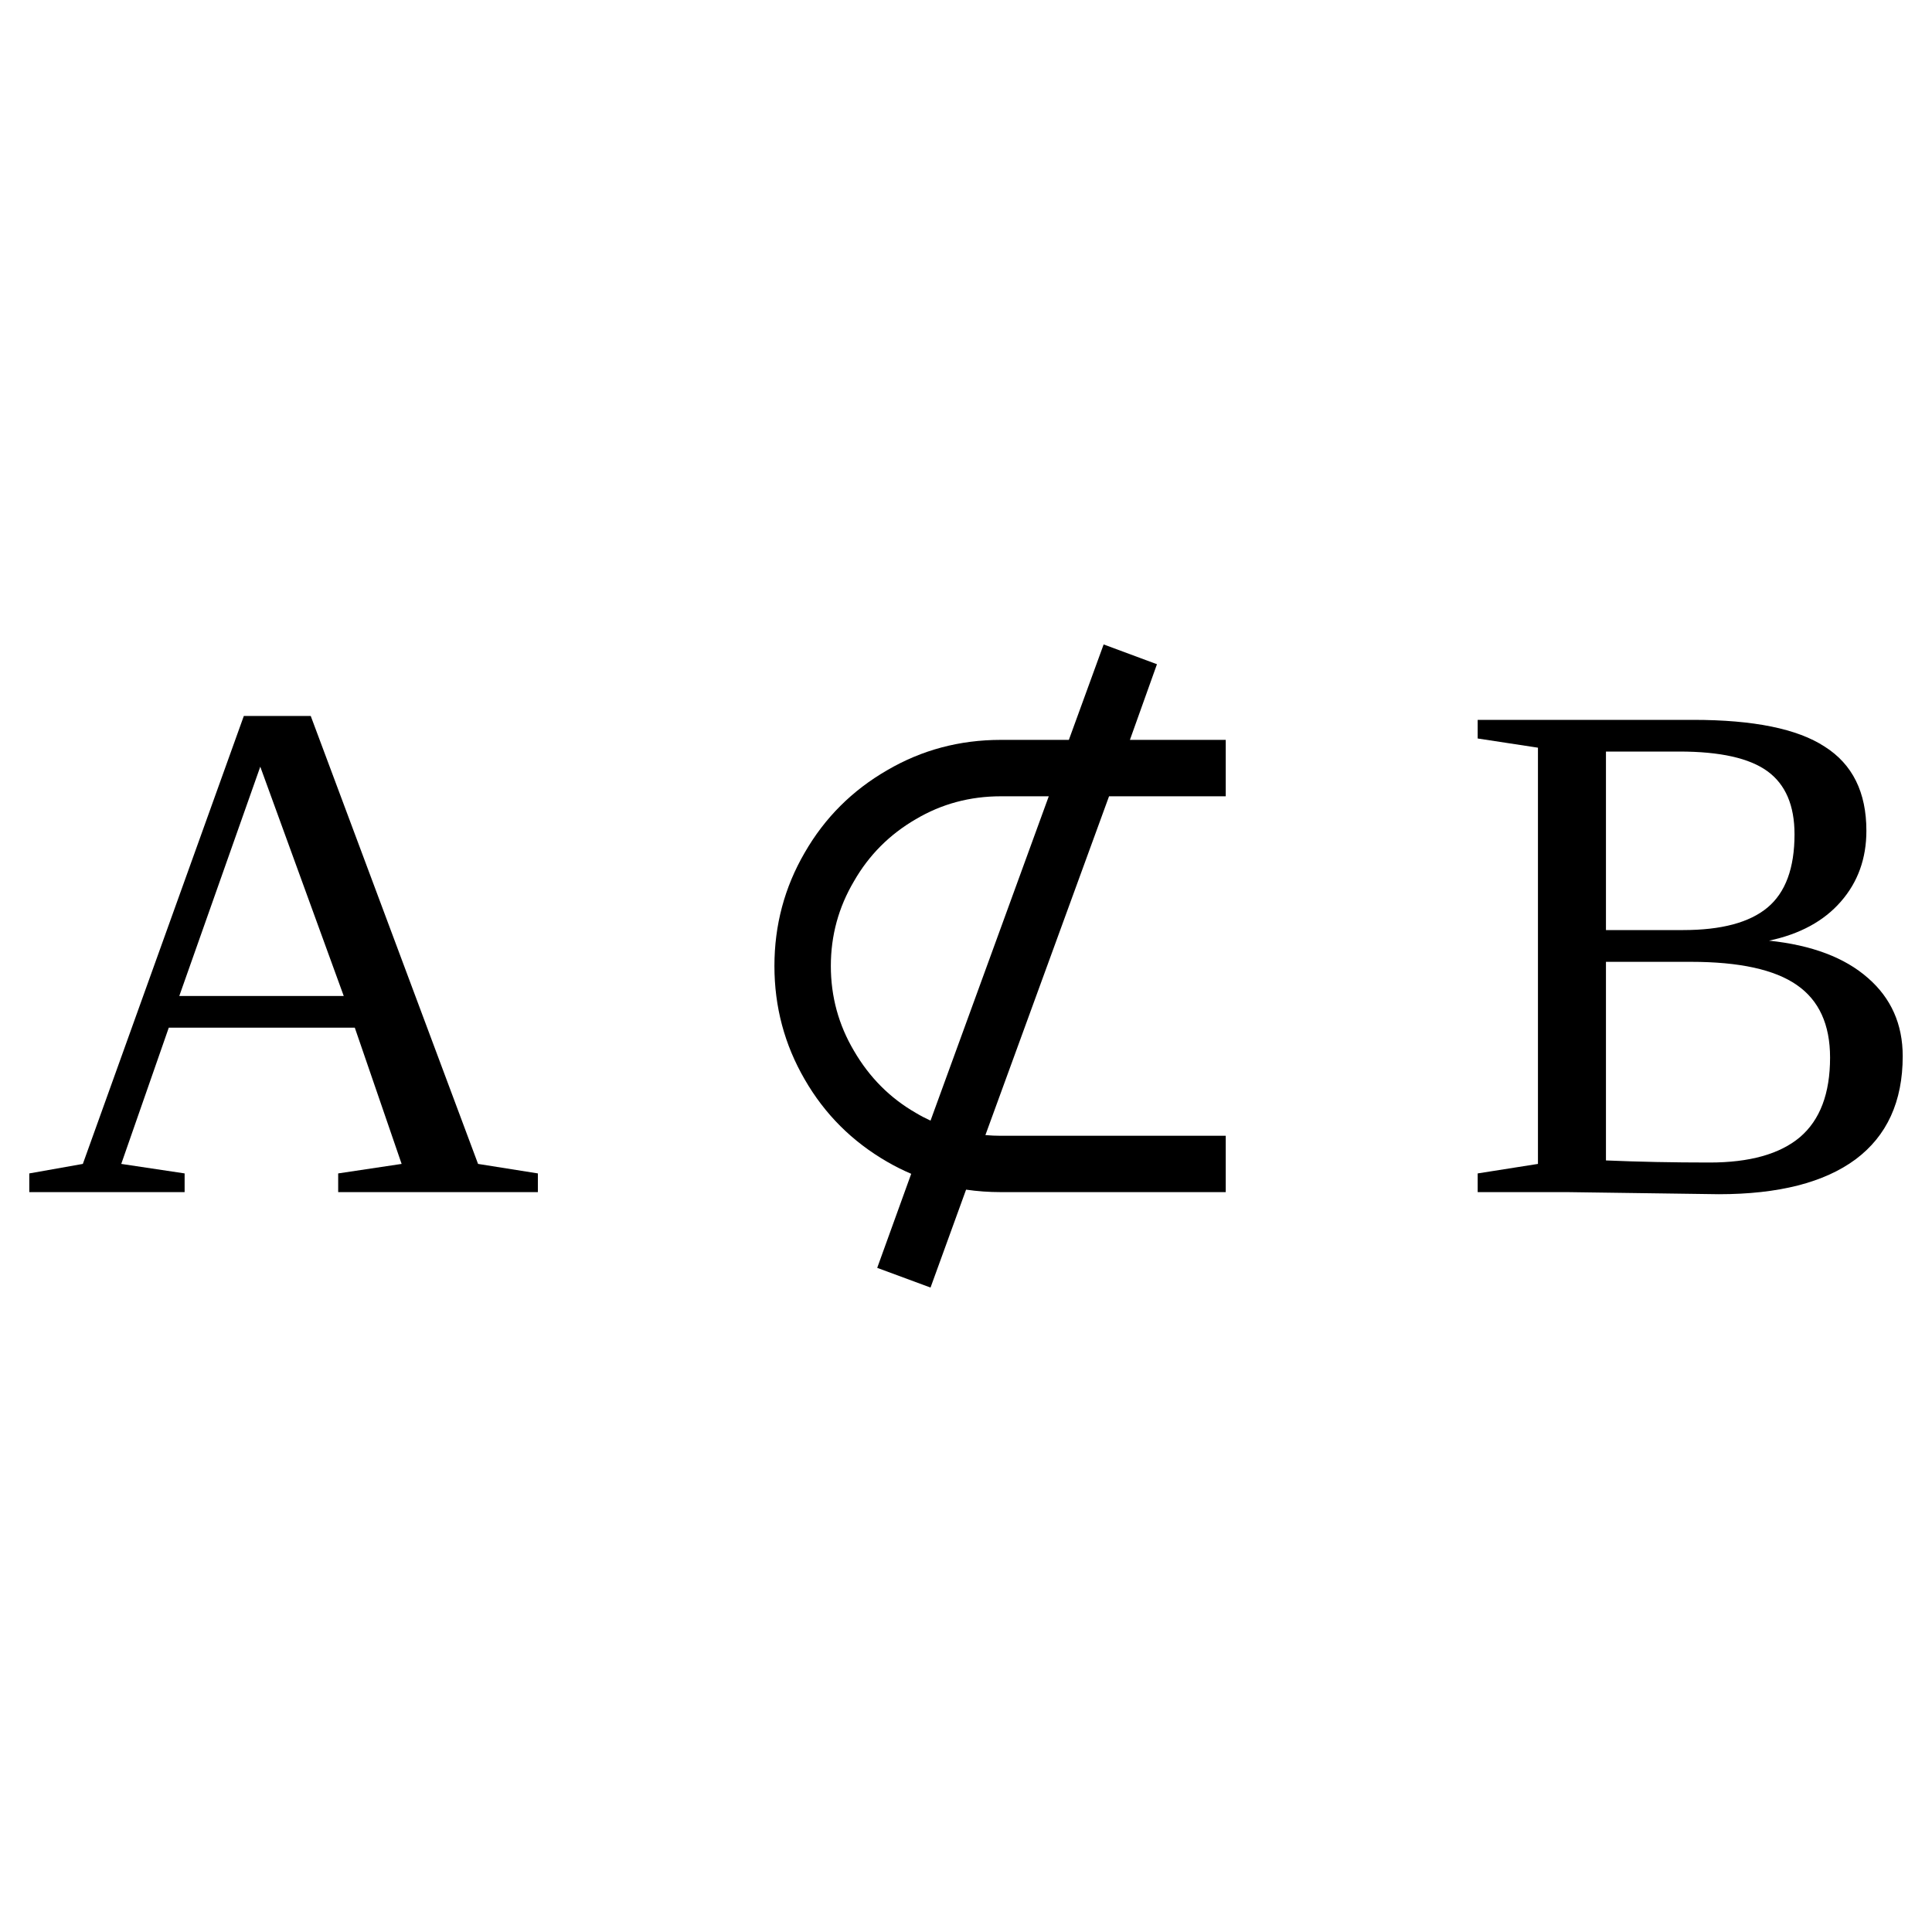
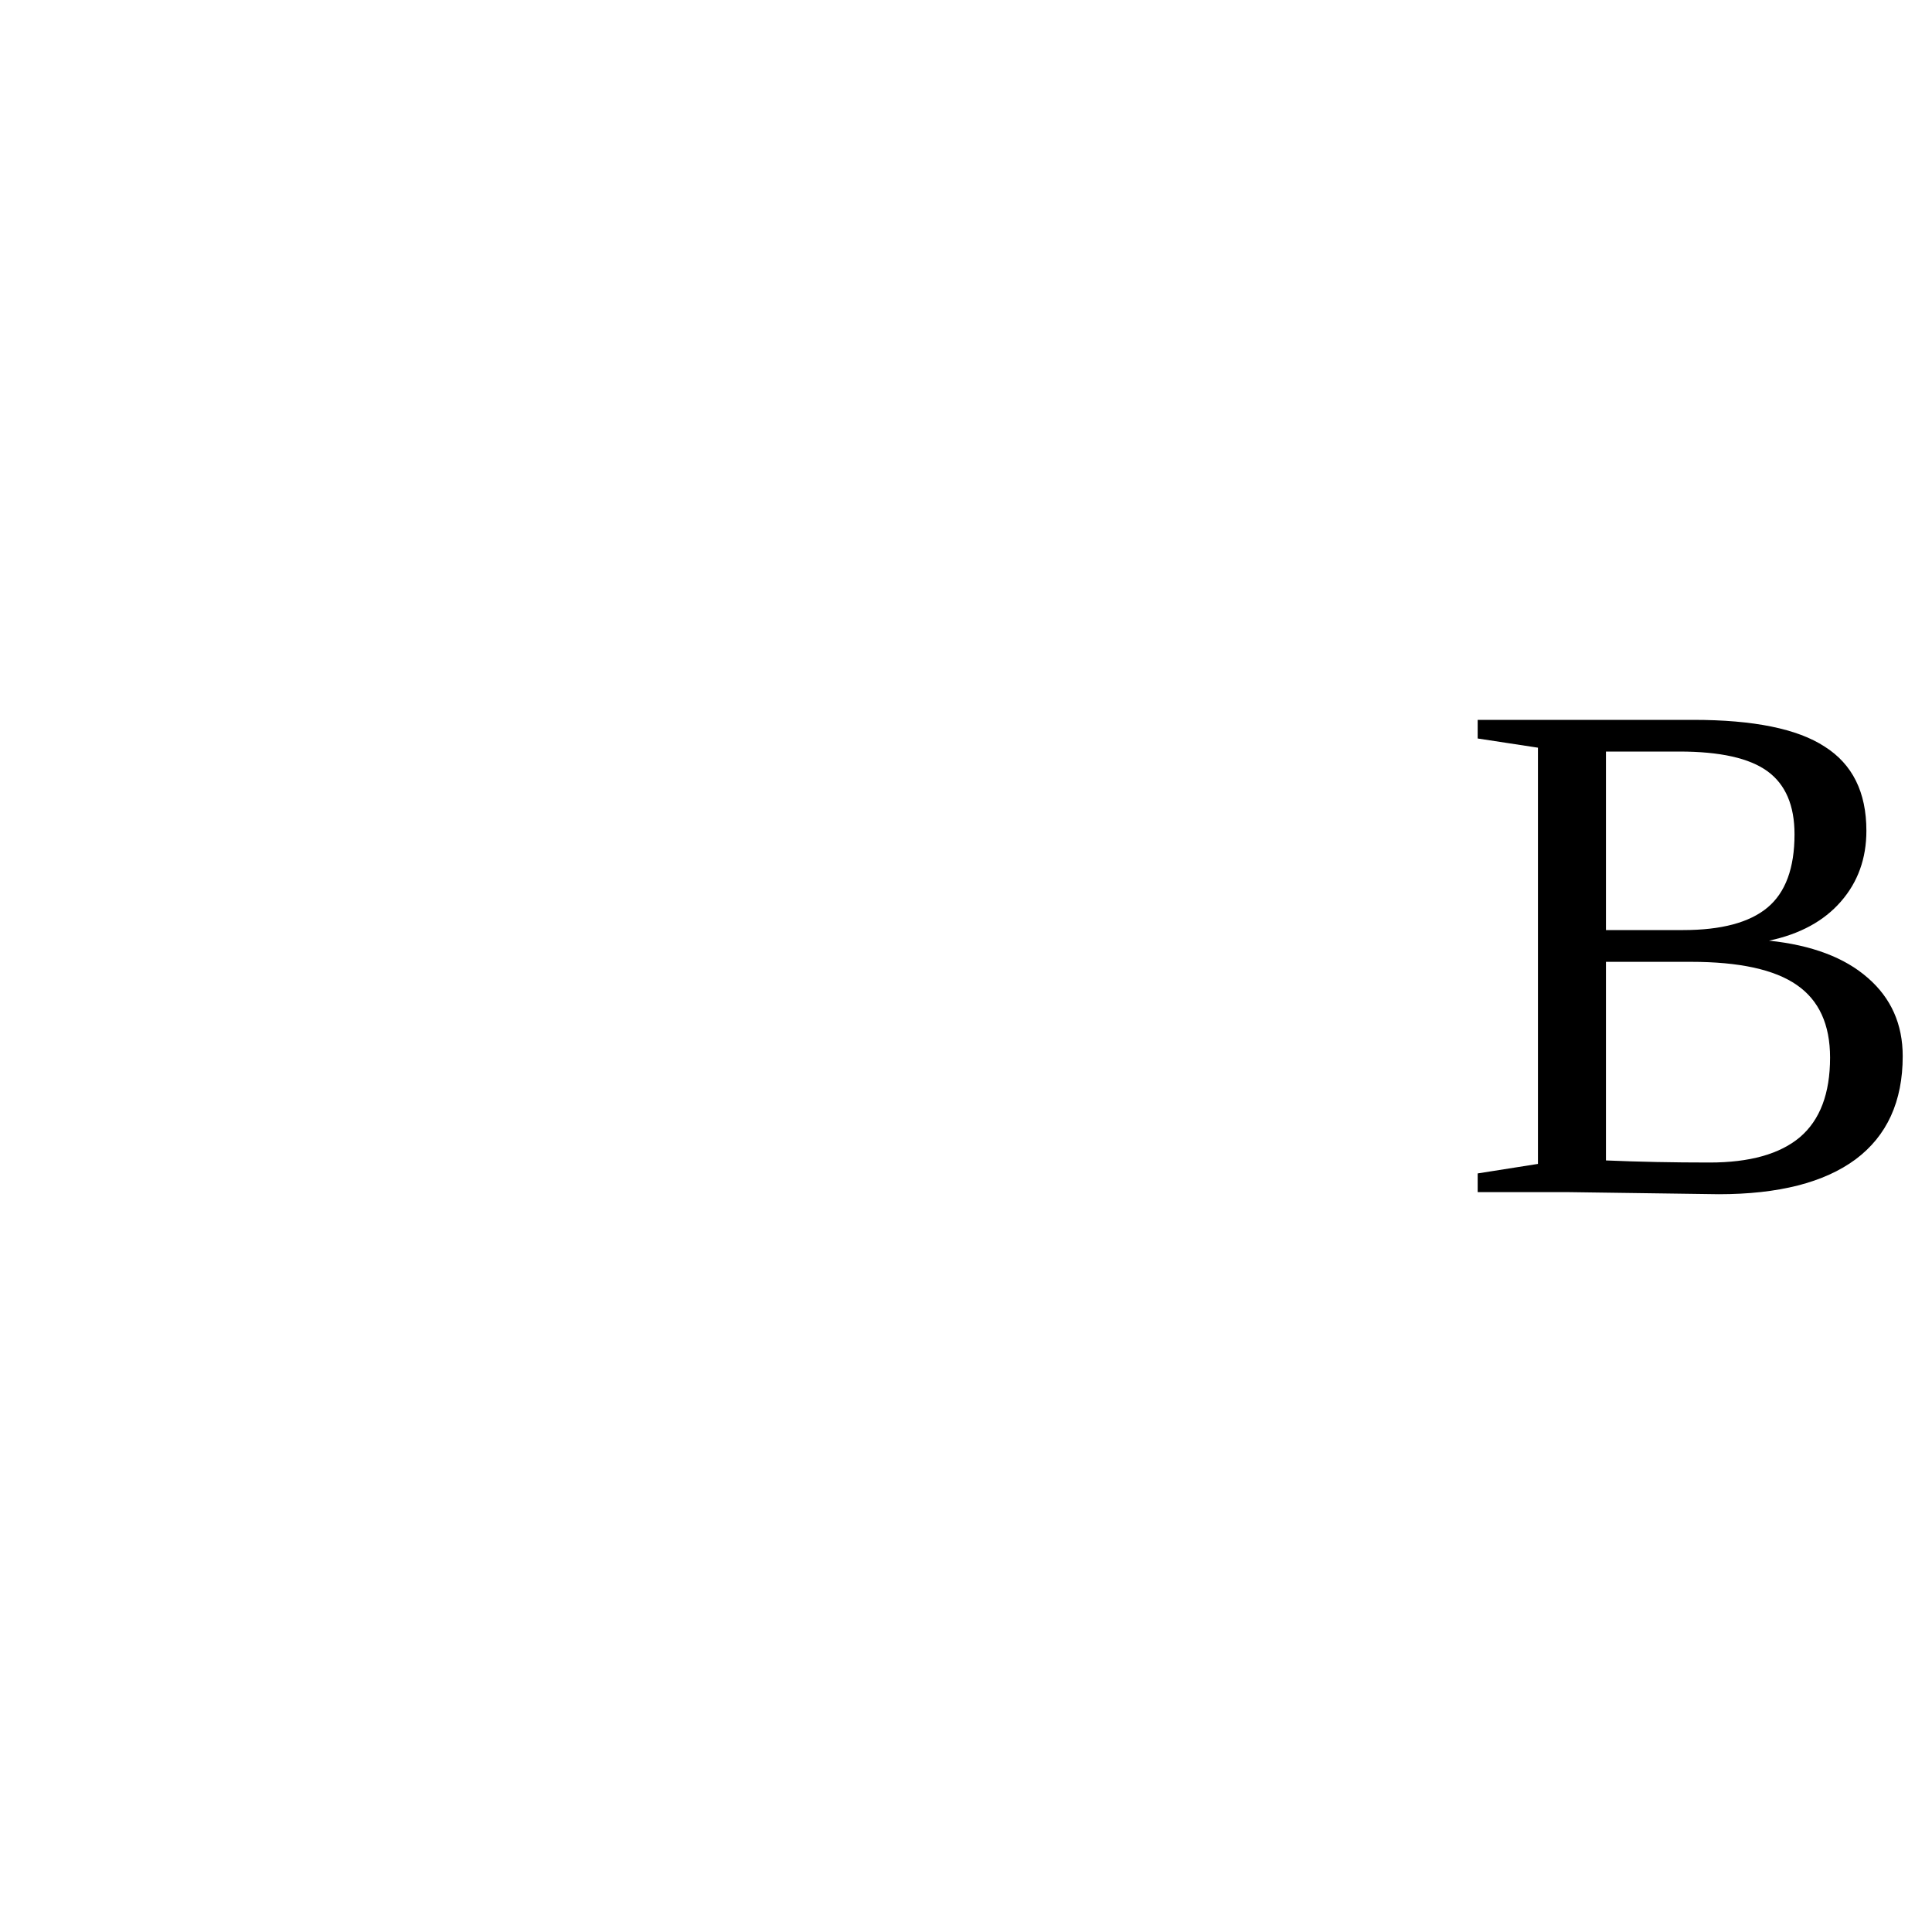
<svg xmlns="http://www.w3.org/2000/svg" xmlns:ns1="http://sodipodi.sourceforge.net/DTD/sodipodi-0.dtd" xmlns:ns2="http://www.inkscape.org/namespaces/inkscape" version="1.1" id="svg126" ns1:docname="op21415.svg" width="25" height="25" ns2:version="0.92.4 (5da689c313, 2019-01-14)">
  <defs id="defs130" />
  <ns1:namedview pagecolor="#ffffff" bordercolor="#666666" borderopacity="1" objecttolerance="10" gridtolerance="10" guidetolerance="10" ns2:pageopacity="0" ns2:pageshadow="2" ns2:window-width="1920" ns2:window-height="995" id="namedview128" showgrid="false" fit-margin-top="0" fit-margin-left="0" fit-margin-right="0" fit-margin-bottom="0" ns2:zoom="2.36" ns2:cx="-30.15431" ns2:cy="-40.749" ns2:window-x="0" ns2:window-y="0" ns2:window-maximized="1" ns2:current-layer="svg126" />
-   <path d="m 2.389,15.184 v 0.242 h -2.01 v -0.242 l 0.693,-0.123 2.083,-5.796 h 0.866 l 2.165,5.796 0.774,0.123 v 0.242 h -2.584 v -0.242 l 0.821,-0.123 -0.606,-1.763 h -2.407 l -0.615,1.763 z m 0.979,-5.263 -1.048,2.967 h 2.128 z" id="path120" ns2:connector-curvature="0" />
-   <path d="m 12.951,14.697 h 2.91 v 0.729 h -2.91 q -0.23,0 -0.45,-0.032 l -0.46,1.267 -0.69,-0.255 0.44,-1.217 q -0.16,-0.068 -0.31,-0.155 -0.68,-0.392 -1.068,-1.066 -0.392,-0.675 -0.392,-1.468 0,-0.793 0.392,-1.467 0.388,-0.675 1.068,-1.067 0.67,-0.392 1.47,-0.392 h 0.88 l 0.45,-1.235 0.69,0.256 -0.35,0.979 h 1.24 v 0.73 h -1.51 l -1.6,4.384 q 0.1,0.009 0.2,0.009 z m -0.91,-0.196 1.53,-4.197 h -0.62 q -0.6,0 -1.1,0.296 -0.51,0.296 -0.8,0.802 -0.3,0.506 -0.3,1.098 0,0.593 0.3,1.099 0.3,0.515 0.8,0.802 0.09,0.054 0.19,0.1 z" id="path122" ns2:connector-curvature="0" />
  <path d="m 23.221,10.796 q 0,-0.561 -0.35,-0.816 -0.35,-0.255 -1.14,-0.255 h -0.95 v 2.31 h 1 q 0.74,0 1.09,-0.291 0.35,-0.292 0.35,-0.948 z m 0.46,2.889 q 0,-0.642 -0.43,-0.939 -0.43,-0.3 -1.37,-0.3 h -1.1 v 2.57 q 0.63,0.027 1.34,0.027 0.78,0 1.17,-0.328 0.39,-0.333 0.39,-1.03 z m -4.56,1.741 v -0.242 l 0.78,-0.123 v -5.386 l -0.78,-0.119 v -0.241 h 2.79 q 1.17,0 1.7,0.346 0.54,0.342 0.54,1.089 0,0.538 -0.33,0.916 -0.33,0.379 -0.93,0.506 0.83,0.087 1.28,0.483 0.45,0.392 0.45,1.012 0,0.879 -0.61,1.335 -0.61,0.451 -1.77,0.451 l -1.95,-0.027 z" id="path124" ns2:connector-curvature="0" />
</svg>